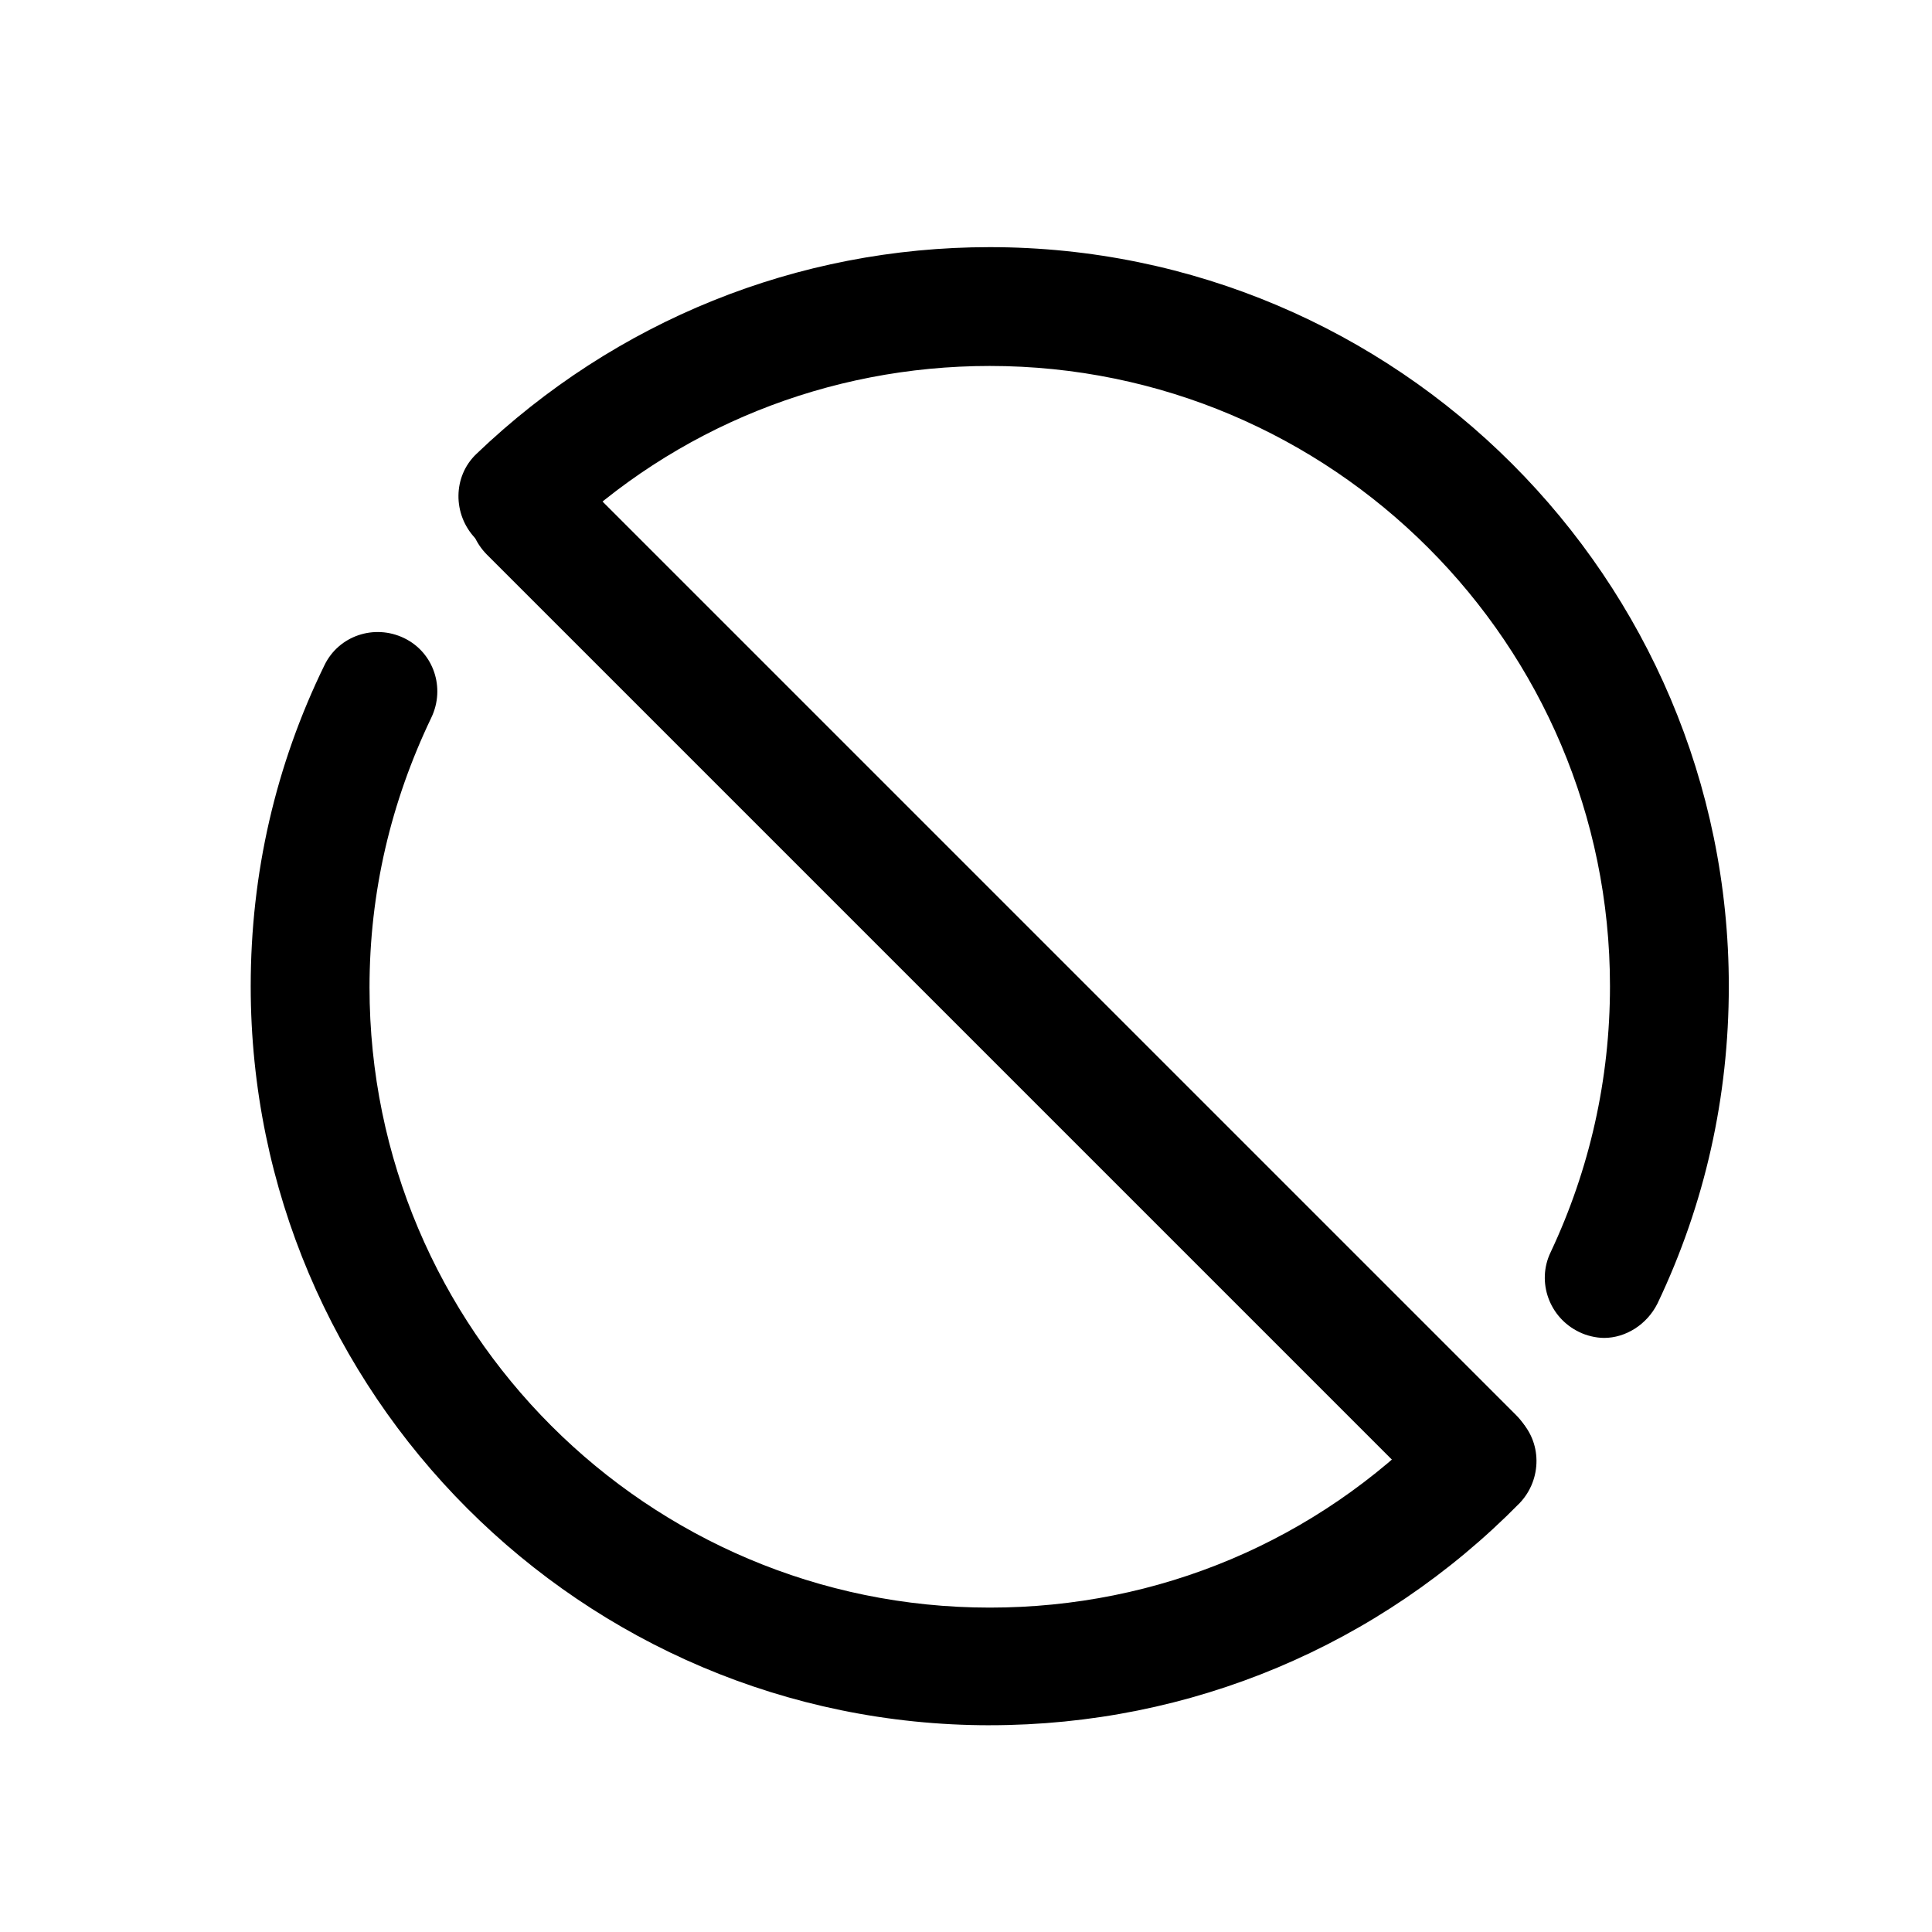
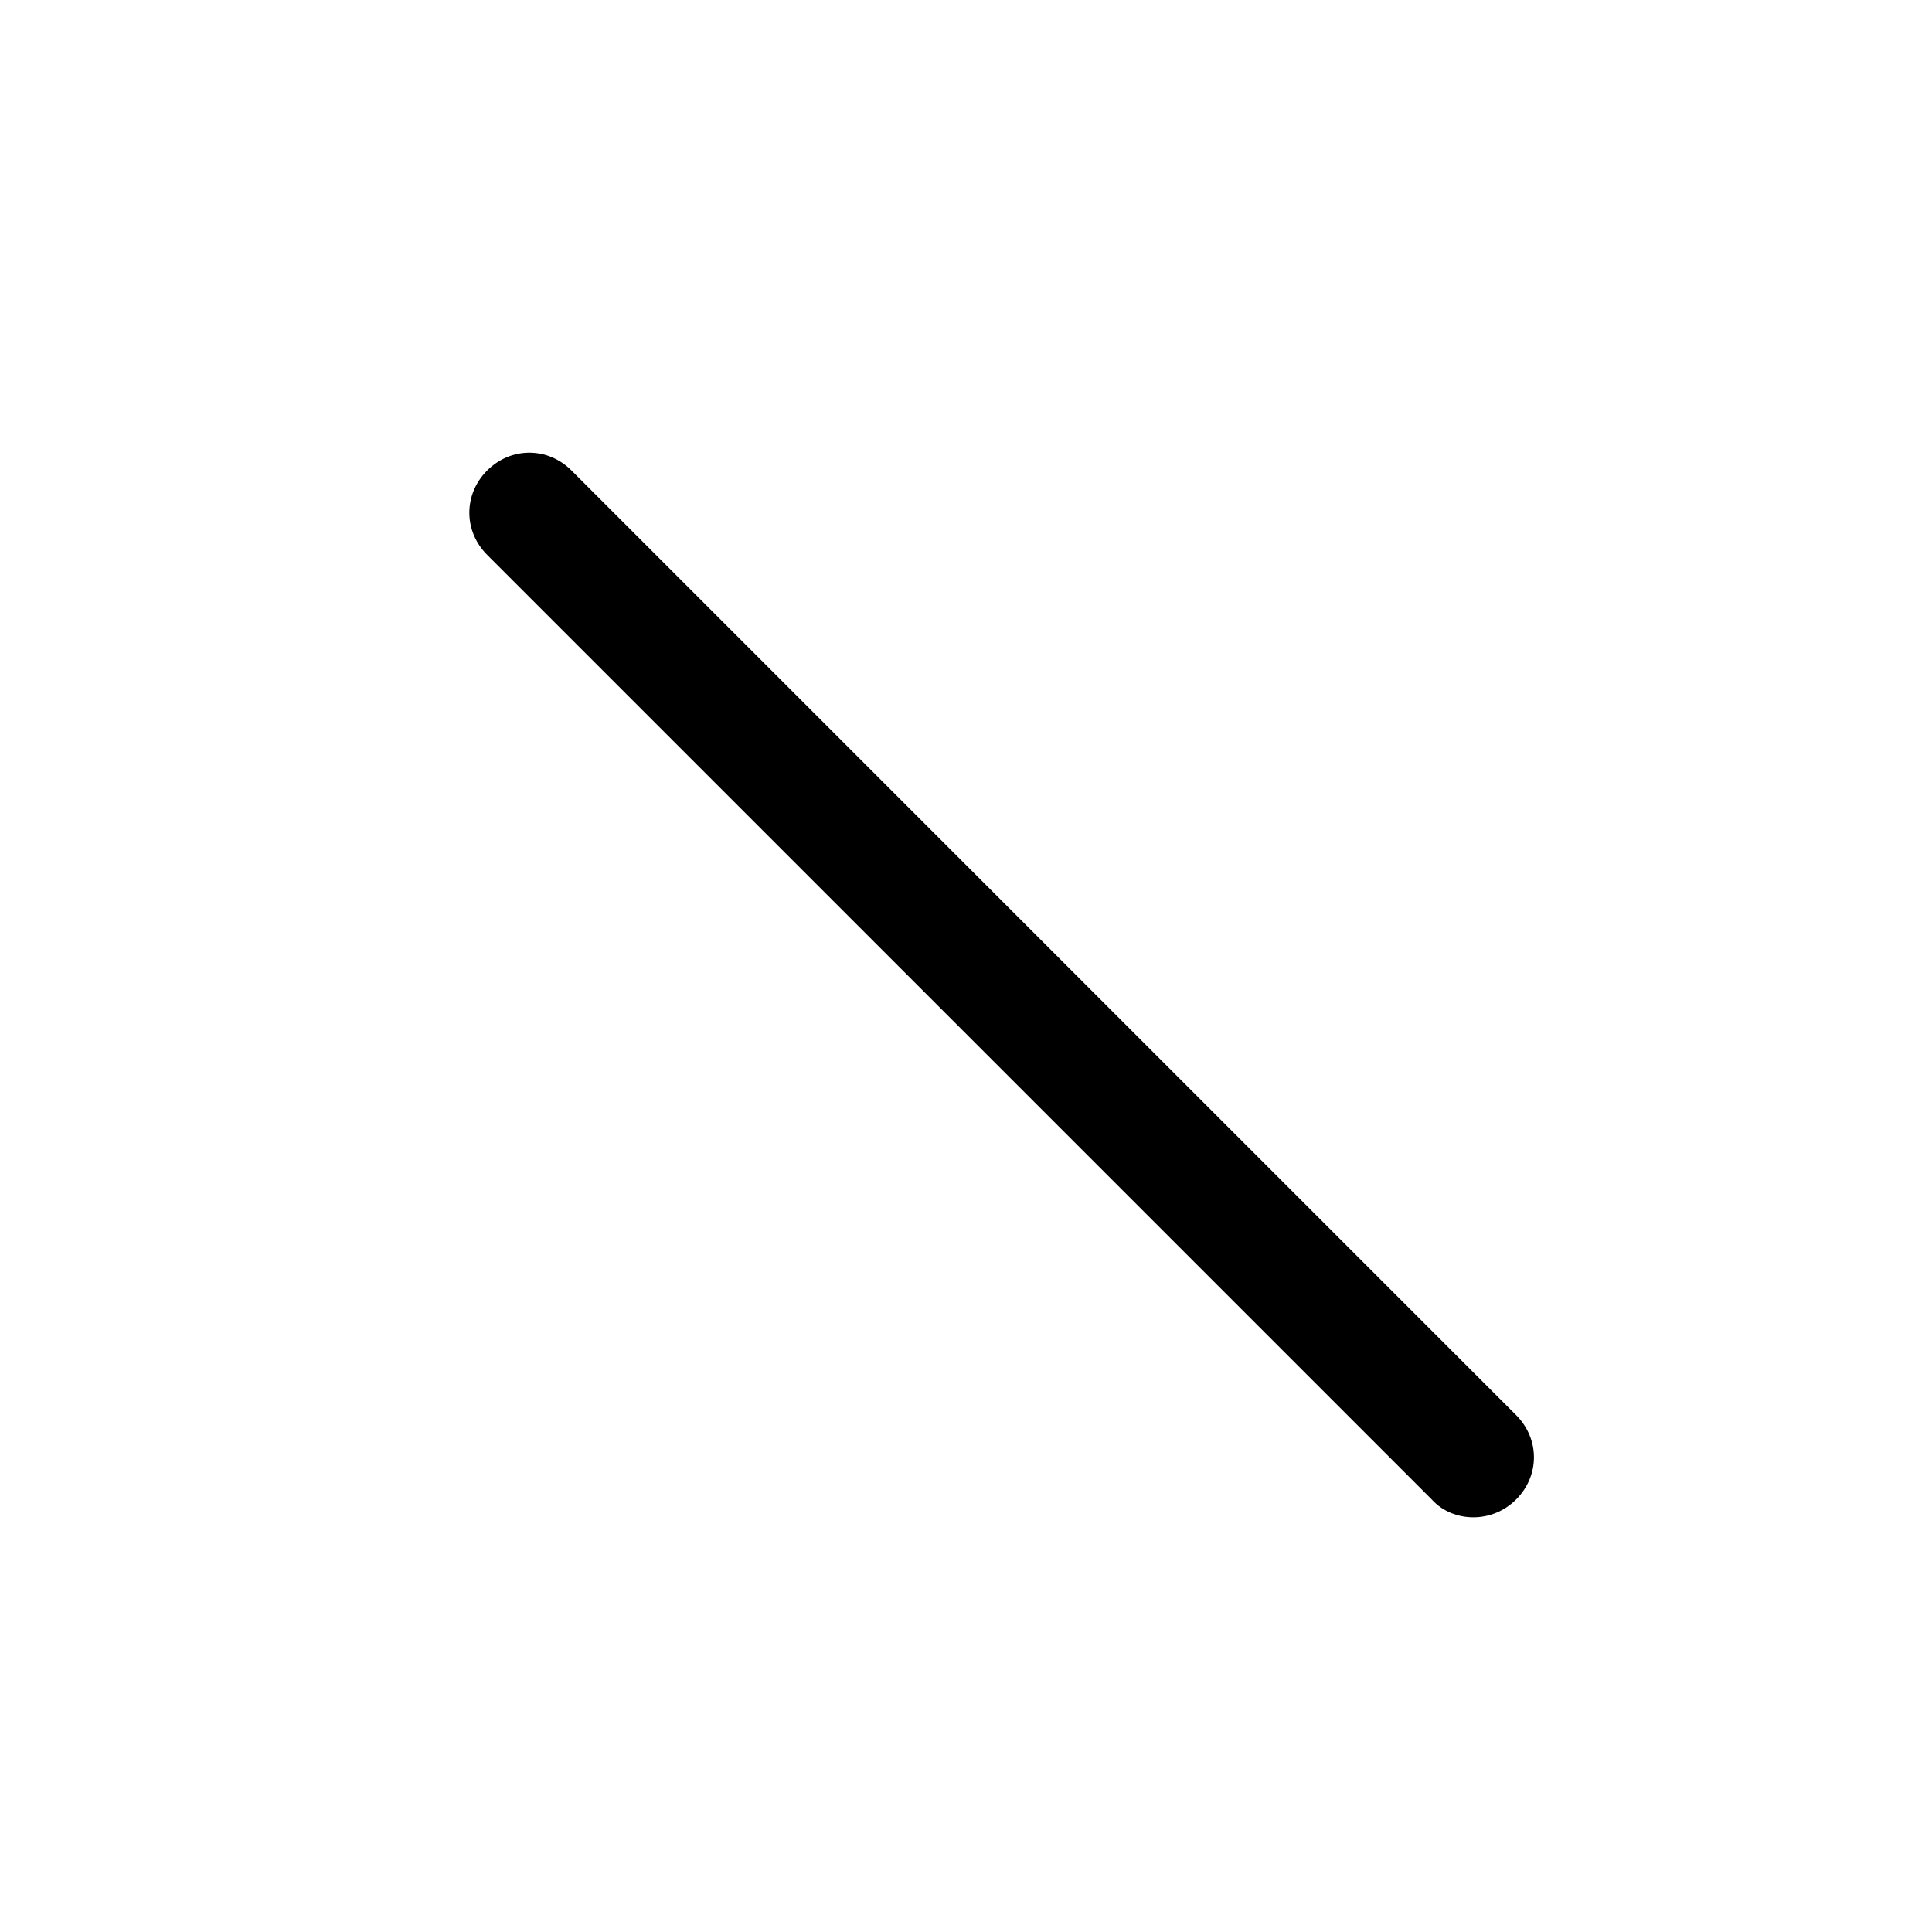
<svg xmlns="http://www.w3.org/2000/svg" fill="#000000" width="800px" height="800px" version="1.1" viewBox="144 144 512 512">
  <g>
-     <path d="m406.3 601.21c-108 0-195.86-87.852-195.86-195.86 0-29.914 6.613-58.566 19.523-85.02 3.777-7.871 13.227-11.02 21.098-7.242s11.02 13.227 7.242 21.098c-10.707 22.355-16.375 46.289-16.375 71.477 0 90.688 73.684 164.37 164.37 164.37 44.715 0 86.594-17.633 117.77-49.75 5.984-6.297 16.059-6.297 22.355-0.316 6.297 5.984 6.297 16.059 0.316 22.355-37.156 37.785-87.223 58.883-140.44 58.883zm162.79-102.65c-2.203 0-4.723-0.629-6.613-1.574-7.871-3.777-11.336-13.227-7.559-21.098 10.391-22.043 15.742-45.973 15.742-70.535 0-90.688-73.684-164.37-164.37-164.37-42.824 0-83.445 16.375-113.99 45.973-6.297 5.984-16.375 5.984-22.355-0.316-5.984-6.297-5.984-16.375 0.316-22.355 36.84-35.266 85.02-54.789 136.03-54.789 108 0 195.86 87.852 195.86 195.86 0 29.285-6.297 57.625-18.895 84.074-2.832 5.668-8.5 9.133-14.168 9.133z" />
    <path d="m534.45 546.1c-4.094 0-8.188-1.574-11.02-4.723l-250.33-250.33c-6.297-6.297-6.297-16.059 0-22.355 6.297-6.297 16.059-6.297 22.355 0l250.33 250.33c6.297 6.297 6.297 16.059 0 22.355-3.148 3.148-7.242 4.723-11.336 4.723z" />
  </g>
</svg>